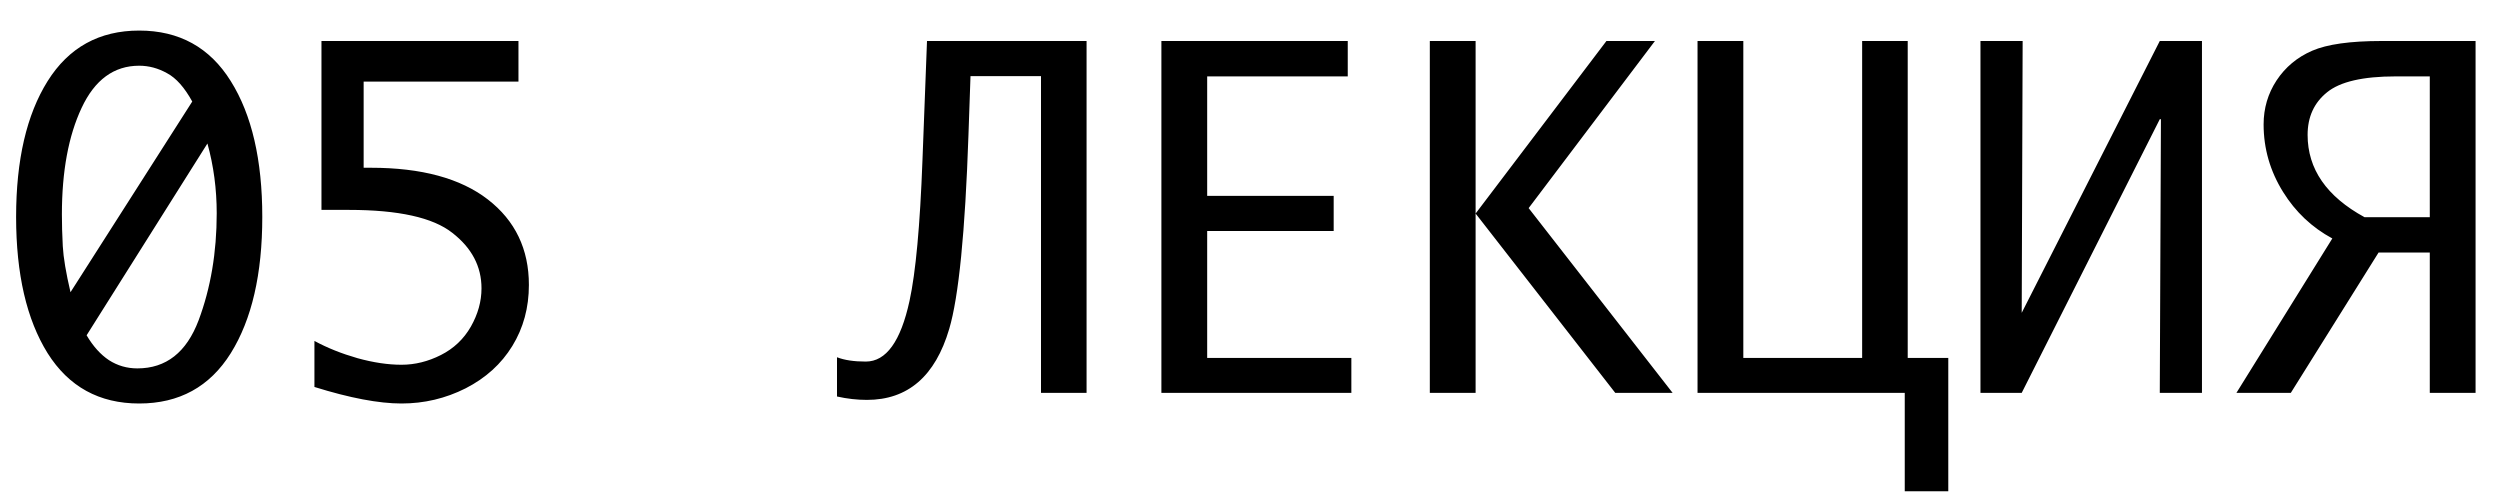
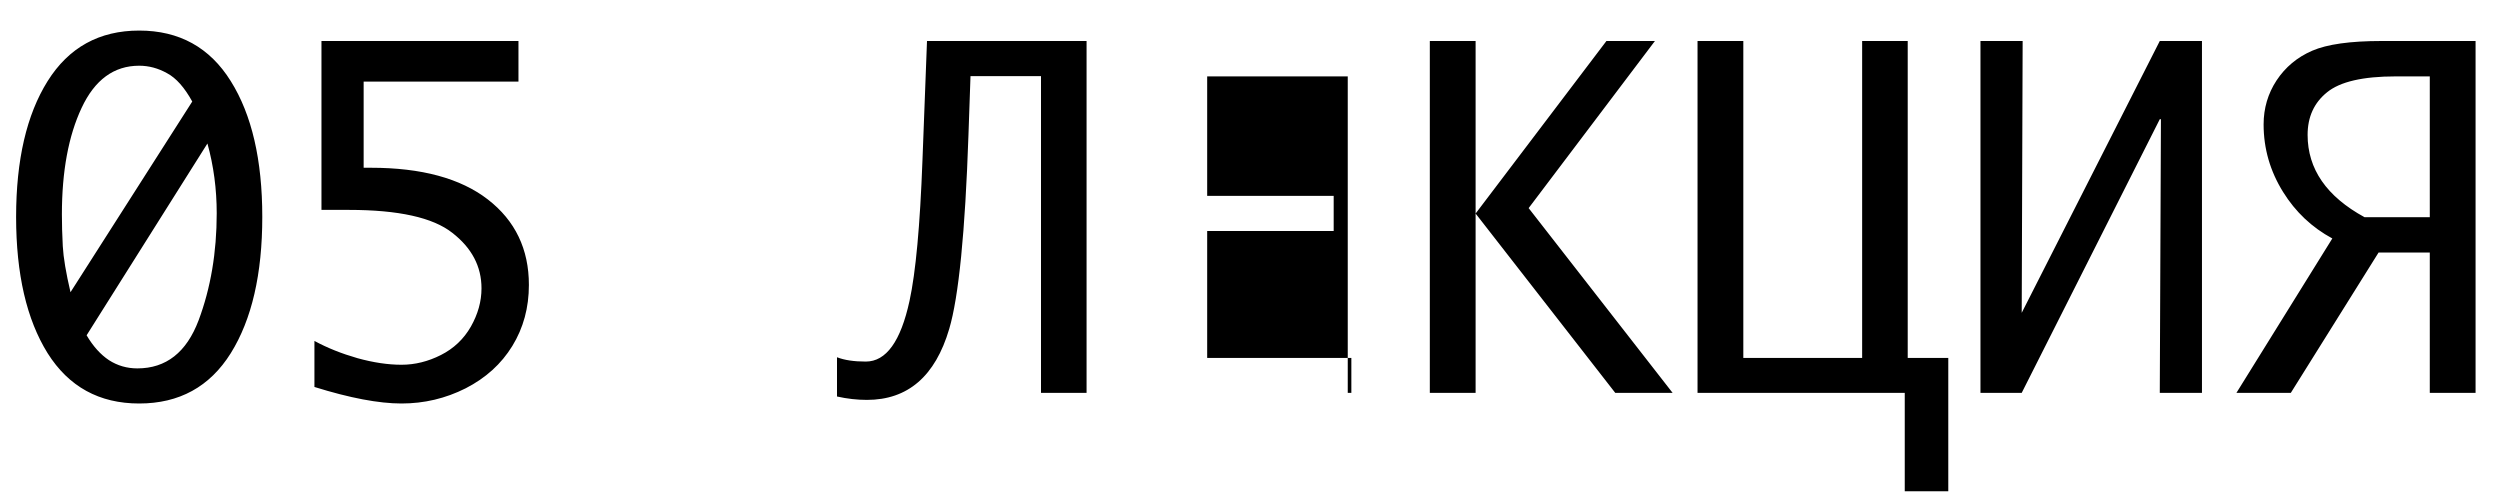
<svg xmlns="http://www.w3.org/2000/svg" width="70" height="14" viewBox="0 0 70 14" fill="none">
-   <path d="M3.897 0.856C5.019 0.856 5.874 1.328 6.462 2.272C7.05 3.211 7.344 4.479 7.344 6.074C7.344 7.674 7.05 8.945 6.462 9.889C5.874 10.829 5.019 11.298 3.897 11.298C2.78 11.298 1.925 10.829 1.333 9.889C0.745 8.945 0.451 7.674 0.451 6.074C0.451 4.479 0.745 3.211 1.333 2.272C1.925 1.328 2.78 0.856 3.897 0.856ZM1.974 8.182L5.383 2.843C5.167 2.45 4.932 2.185 4.678 2.05C4.429 1.91 4.168 1.84 3.897 1.84C3.191 1.84 2.653 2.234 2.285 3.021C1.917 3.804 1.733 4.798 1.733 6.004C1.733 6.279 1.741 6.576 1.758 6.893C1.775 7.21 1.847 7.64 1.974 8.182ZM5.808 4.018L2.425 9.388C2.607 9.697 2.816 9.929 3.053 10.086C3.29 10.238 3.555 10.315 3.847 10.315C4.651 10.315 5.222 9.866 5.561 8.969C5.899 8.067 6.068 7.069 6.068 5.973C6.068 5.296 5.982 4.644 5.808 4.018ZM9.001 5.877V1.148H14.517V2.285H10.182V4.697H10.385C11.802 4.697 12.894 4.993 13.66 5.585C14.426 6.178 14.809 6.976 14.809 7.979C14.809 8.613 14.655 9.182 14.346 9.686C14.037 10.19 13.601 10.585 13.038 10.873C12.475 11.157 11.877 11.298 11.242 11.298C10.607 11.298 9.794 11.144 8.804 10.835V9.546C9.164 9.741 9.566 9.902 10.01 10.029C10.455 10.152 10.865 10.213 11.242 10.213C11.618 10.213 11.986 10.122 12.346 9.94C12.706 9.758 12.985 9.493 13.184 9.146C13.383 8.795 13.482 8.438 13.482 8.074C13.482 7.46 13.21 6.942 12.664 6.519C12.122 6.091 11.157 5.877 9.769 5.877H9.001ZM30.424 11H29.148V2.132H27.174L27.117 3.776C27.024 6.502 26.844 8.313 26.578 9.21C26.188 10.534 25.42 11.197 24.273 11.197C23.998 11.197 23.719 11.165 23.436 11.102V10.003C23.643 10.084 23.912 10.124 24.242 10.124C24.813 10.124 25.221 9.557 25.467 8.423C25.64 7.627 25.761 6.315 25.829 4.487L25.956 1.148H30.424V11ZM37.838 10.023V11H32.519V1.148H37.737V2.139H33.801V5.484H37.343V6.468H33.801V10.023H37.838ZM40.035 11V1.148H41.317V5.979L44.98 1.148H46.338L42.802 5.827L46.833 11H45.227L41.317 5.979V11H40.035ZM54.552 13.755H53.333V11H47.531V1.148H48.813V10.023H52.14V1.148H53.416V10.023H54.552V13.755ZM61.655 11H60.474L60.506 3.338H60.474L56.608 11H55.453V1.148H56.634L56.608 8.759L60.474 1.148H61.655V11ZM66.6 7.071L64.143 11H62.62L65.305 6.677C64.733 6.368 64.274 5.935 63.927 5.376C63.563 4.792 63.381 4.161 63.381 3.484C63.381 3.032 63.502 2.621 63.743 2.253C63.989 1.881 64.321 1.603 64.74 1.421C65.159 1.239 65.806 1.148 66.682 1.148H69.316V11H68.034V7.071H66.6ZM68.034 6.081V2.139H67.076C66.162 2.139 65.523 2.287 65.159 2.583C64.795 2.875 64.613 3.273 64.613 3.776C64.613 4.733 65.144 5.501 66.206 6.081H68.034Z" fill="black" />
+   <path d="M3.897 0.856C5.019 0.856 5.874 1.328 6.462 2.272C7.05 3.211 7.344 4.479 7.344 6.074C7.344 7.674 7.05 8.945 6.462 9.889C5.874 10.829 5.019 11.298 3.897 11.298C2.78 11.298 1.925 10.829 1.333 9.889C0.745 8.945 0.451 7.674 0.451 6.074C0.451 4.479 0.745 3.211 1.333 2.272C1.925 1.328 2.78 0.856 3.897 0.856ZM1.974 8.182L5.383 2.843C5.167 2.45 4.932 2.185 4.678 2.05C4.429 1.91 4.168 1.84 3.897 1.84C3.191 1.84 2.653 2.234 2.285 3.021C1.917 3.804 1.733 4.798 1.733 6.004C1.733 6.279 1.741 6.576 1.758 6.893C1.775 7.21 1.847 7.64 1.974 8.182ZM5.808 4.018L2.425 9.388C2.607 9.697 2.816 9.929 3.053 10.086C3.29 10.238 3.555 10.315 3.847 10.315C4.651 10.315 5.222 9.866 5.561 8.969C5.899 8.067 6.068 7.069 6.068 5.973C6.068 5.296 5.982 4.644 5.808 4.018ZM9.001 5.877V1.148H14.517V2.285H10.182V4.697H10.385C11.802 4.697 12.894 4.993 13.66 5.585C14.426 6.178 14.809 6.976 14.809 7.979C14.809 8.613 14.655 9.182 14.346 9.686C14.037 10.19 13.601 10.585 13.038 10.873C12.475 11.157 11.877 11.298 11.242 11.298C10.607 11.298 9.794 11.144 8.804 10.835V9.546C9.164 9.741 9.566 9.902 10.01 10.029C10.455 10.152 10.865 10.213 11.242 10.213C11.618 10.213 11.986 10.122 12.346 9.94C12.706 9.758 12.985 9.493 13.184 9.146C13.383 8.795 13.482 8.438 13.482 8.074C13.482 7.46 13.21 6.942 12.664 6.519C12.122 6.091 11.157 5.877 9.769 5.877H9.001ZM30.424 11H29.148V2.132H27.174L27.117 3.776C27.024 6.502 26.844 8.313 26.578 9.21C26.188 10.534 25.42 11.197 24.273 11.197C23.998 11.197 23.719 11.165 23.436 11.102V10.003C23.643 10.084 23.912 10.124 24.242 10.124C24.813 10.124 25.221 9.557 25.467 8.423C25.64 7.627 25.761 6.315 25.829 4.487L25.956 1.148H30.424V11ZM37.838 10.023V11H32.519H37.737V2.139H33.801V5.484H37.343V6.468H33.801V10.023H37.838ZM40.035 11V1.148H41.317V5.979L44.98 1.148H46.338L42.802 5.827L46.833 11H45.227L41.317 5.979V11H40.035ZM54.552 13.755H53.333V11H47.531V1.148H48.813V10.023H52.14V1.148H53.416V10.023H54.552V13.755ZM61.655 11H60.474L60.506 3.338H60.474L56.608 11H55.453V1.148H56.634L56.608 8.759L60.474 1.148H61.655V11ZM66.6 7.071L64.143 11H62.62L65.305 6.677C64.733 6.368 64.274 5.935 63.927 5.376C63.563 4.792 63.381 4.161 63.381 3.484C63.381 3.032 63.502 2.621 63.743 2.253C63.989 1.881 64.321 1.603 64.74 1.421C65.159 1.239 65.806 1.148 66.682 1.148H69.316V11H68.034V7.071H66.6ZM68.034 6.081V2.139H67.076C66.162 2.139 65.523 2.287 65.159 2.583C64.795 2.875 64.613 3.273 64.613 3.776C64.613 4.733 65.144 5.501 66.206 6.081H68.034Z" fill="black" />
</svg>